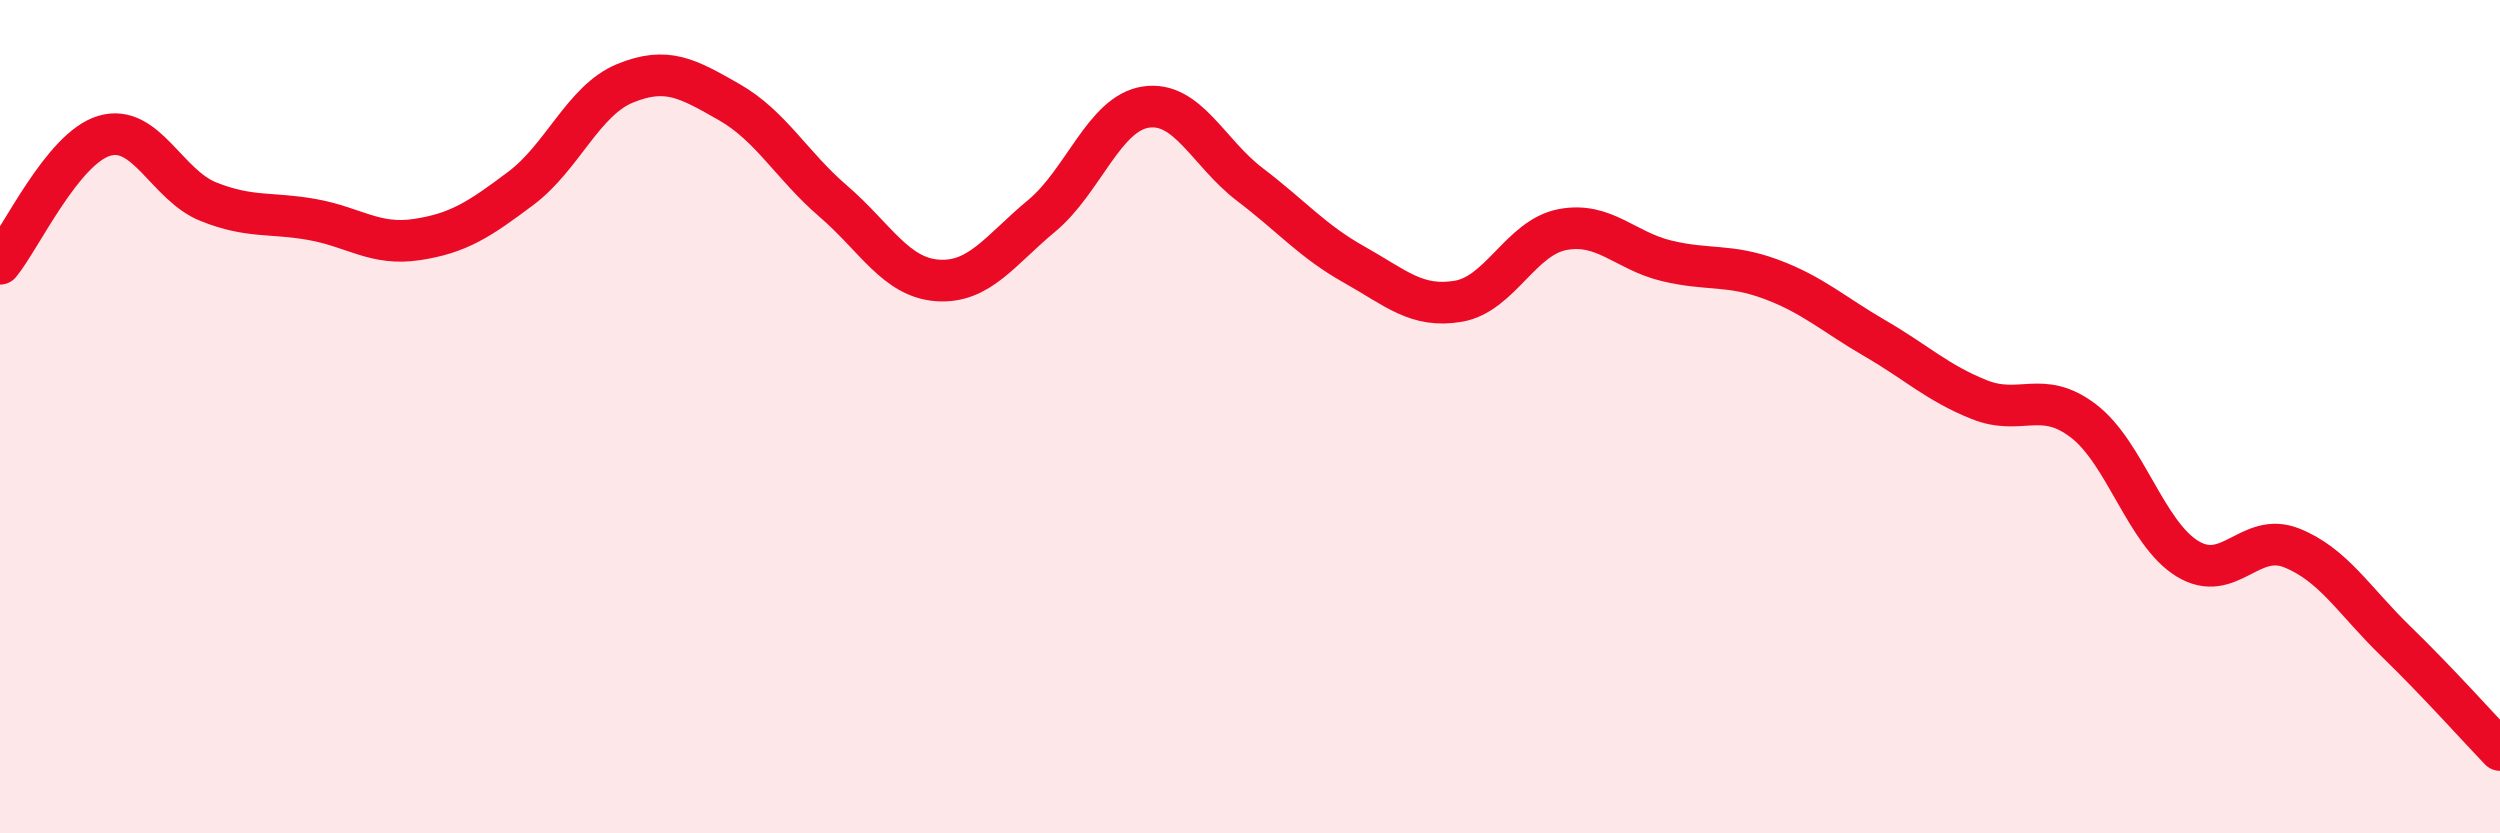
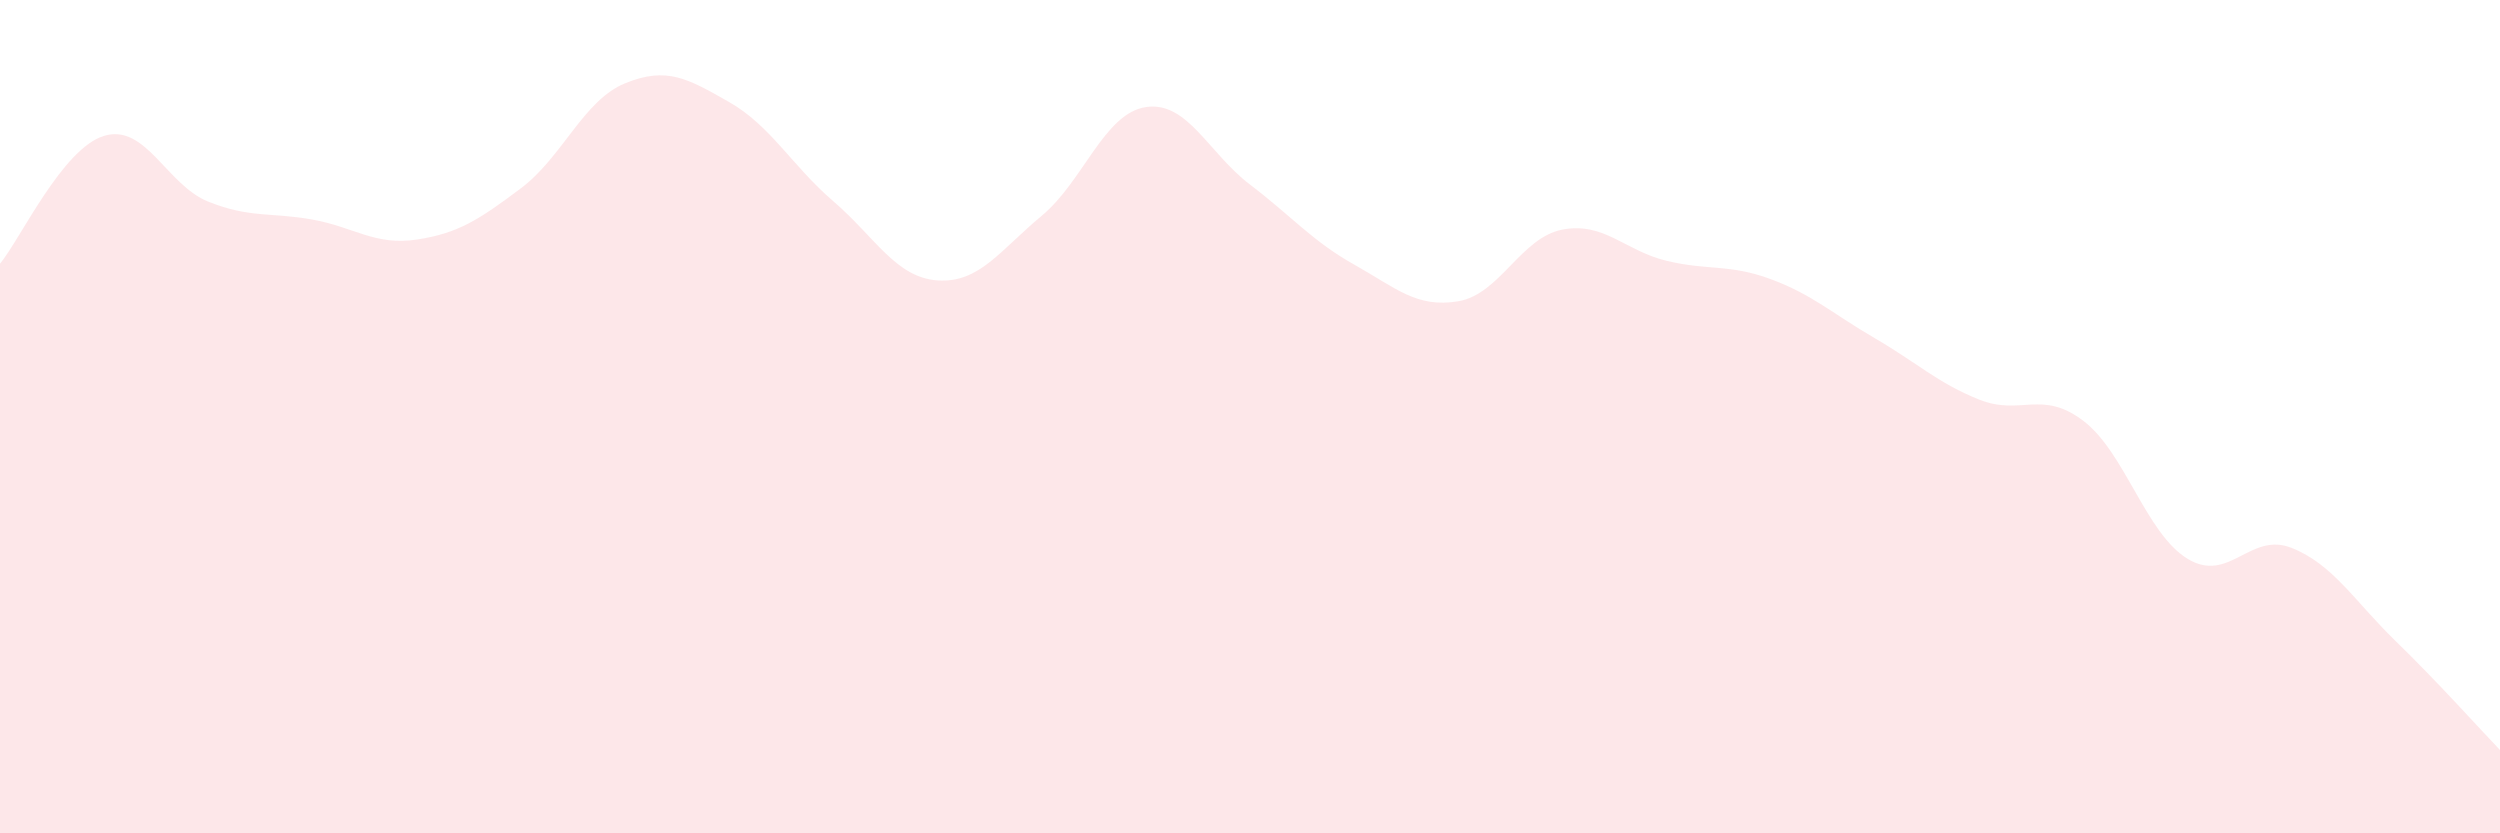
<svg xmlns="http://www.w3.org/2000/svg" width="60" height="20" viewBox="0 0 60 20">
  <path d="M 0,6.33 C 0.5,5.72 1.5,3.56 2.5,3.26 C 3.5,2.96 4,4.44 5,4.84 C 6,5.24 6.5,5.09 7.5,5.27 C 8.5,5.45 9,5.9 10,5.75 C 11,5.6 11.5,5.27 12.5,4.52 C 13.5,3.77 14,2.41 15,2 C 16,1.59 16.5,1.88 17.5,2.45 C 18.5,3.02 19,3.97 20,4.83 C 21,5.69 21.5,6.66 22.5,6.73 C 23.5,6.8 24,6.01 25,5.18 C 26,4.35 26.5,2.72 27.5,2.57 C 28.5,2.42 29,3.67 30,4.43 C 31,5.19 31.5,5.79 32.5,6.35 C 33.5,6.91 34,7.4 35,7.23 C 36,7.06 36.5,5.7 37.5,5.51 C 38.5,5.32 39,6.02 40,6.26 C 41,6.5 41.5,6.33 42.5,6.7 C 43.5,7.07 44,7.54 45,8.12 C 46,8.7 46.5,9.19 47.5,9.59 C 48.5,9.99 49,9.34 50,10.1 C 51,10.86 51.5,12.8 52.5,13.41 C 53.5,14.02 54,12.75 55,13.15 C 56,13.55 56.5,14.42 57.5,15.39 C 58.5,16.36 59.5,17.48 60,18L60 20L0 20Z" fill="#EB0A25" opacity="0.1" stroke-linecap="round" stroke-linejoin="round" />
-   <path d="M 0,6.33 C 0.5,5.72 1.5,3.56 2.5,3.26 C 3.5,2.96 4,4.44 5,4.84 C 6,5.24 6.5,5.09 7.5,5.27 C 8.5,5.45 9,5.9 10,5.75 C 11,5.6 11.5,5.27 12.5,4.52 C 13.5,3.77 14,2.41 15,2 C 16,1.59 16.5,1.88 17.5,2.45 C 18.5,3.02 19,3.97 20,4.83 C 21,5.69 21.5,6.66 22.5,6.73 C 23.5,6.8 24,6.01 25,5.18 C 26,4.35 26.5,2.72 27.5,2.57 C 28.5,2.42 29,3.67 30,4.43 C 31,5.19 31.5,5.79 32.5,6.35 C 33.5,6.91 34,7.4 35,7.23 C 36,7.06 36.5,5.7 37.5,5.51 C 38.5,5.32 39,6.02 40,6.26 C 41,6.5 41.5,6.33 42.5,6.7 C 43.5,7.07 44,7.54 45,8.12 C 46,8.7 46.5,9.19 47.5,9.59 C 48.5,9.99 49,9.34 50,10.1 C 51,10.86 51.5,12.8 52.5,13.41 C 53.5,14.02 54,12.75 55,13.15 C 56,13.55 56.5,14.42 57.5,15.39 C 58.5,16.36 59.5,17.48 60,18" stroke="#EB0A25" stroke-width="1" fill="none" stroke-linecap="round" stroke-linejoin="round" />
</svg>